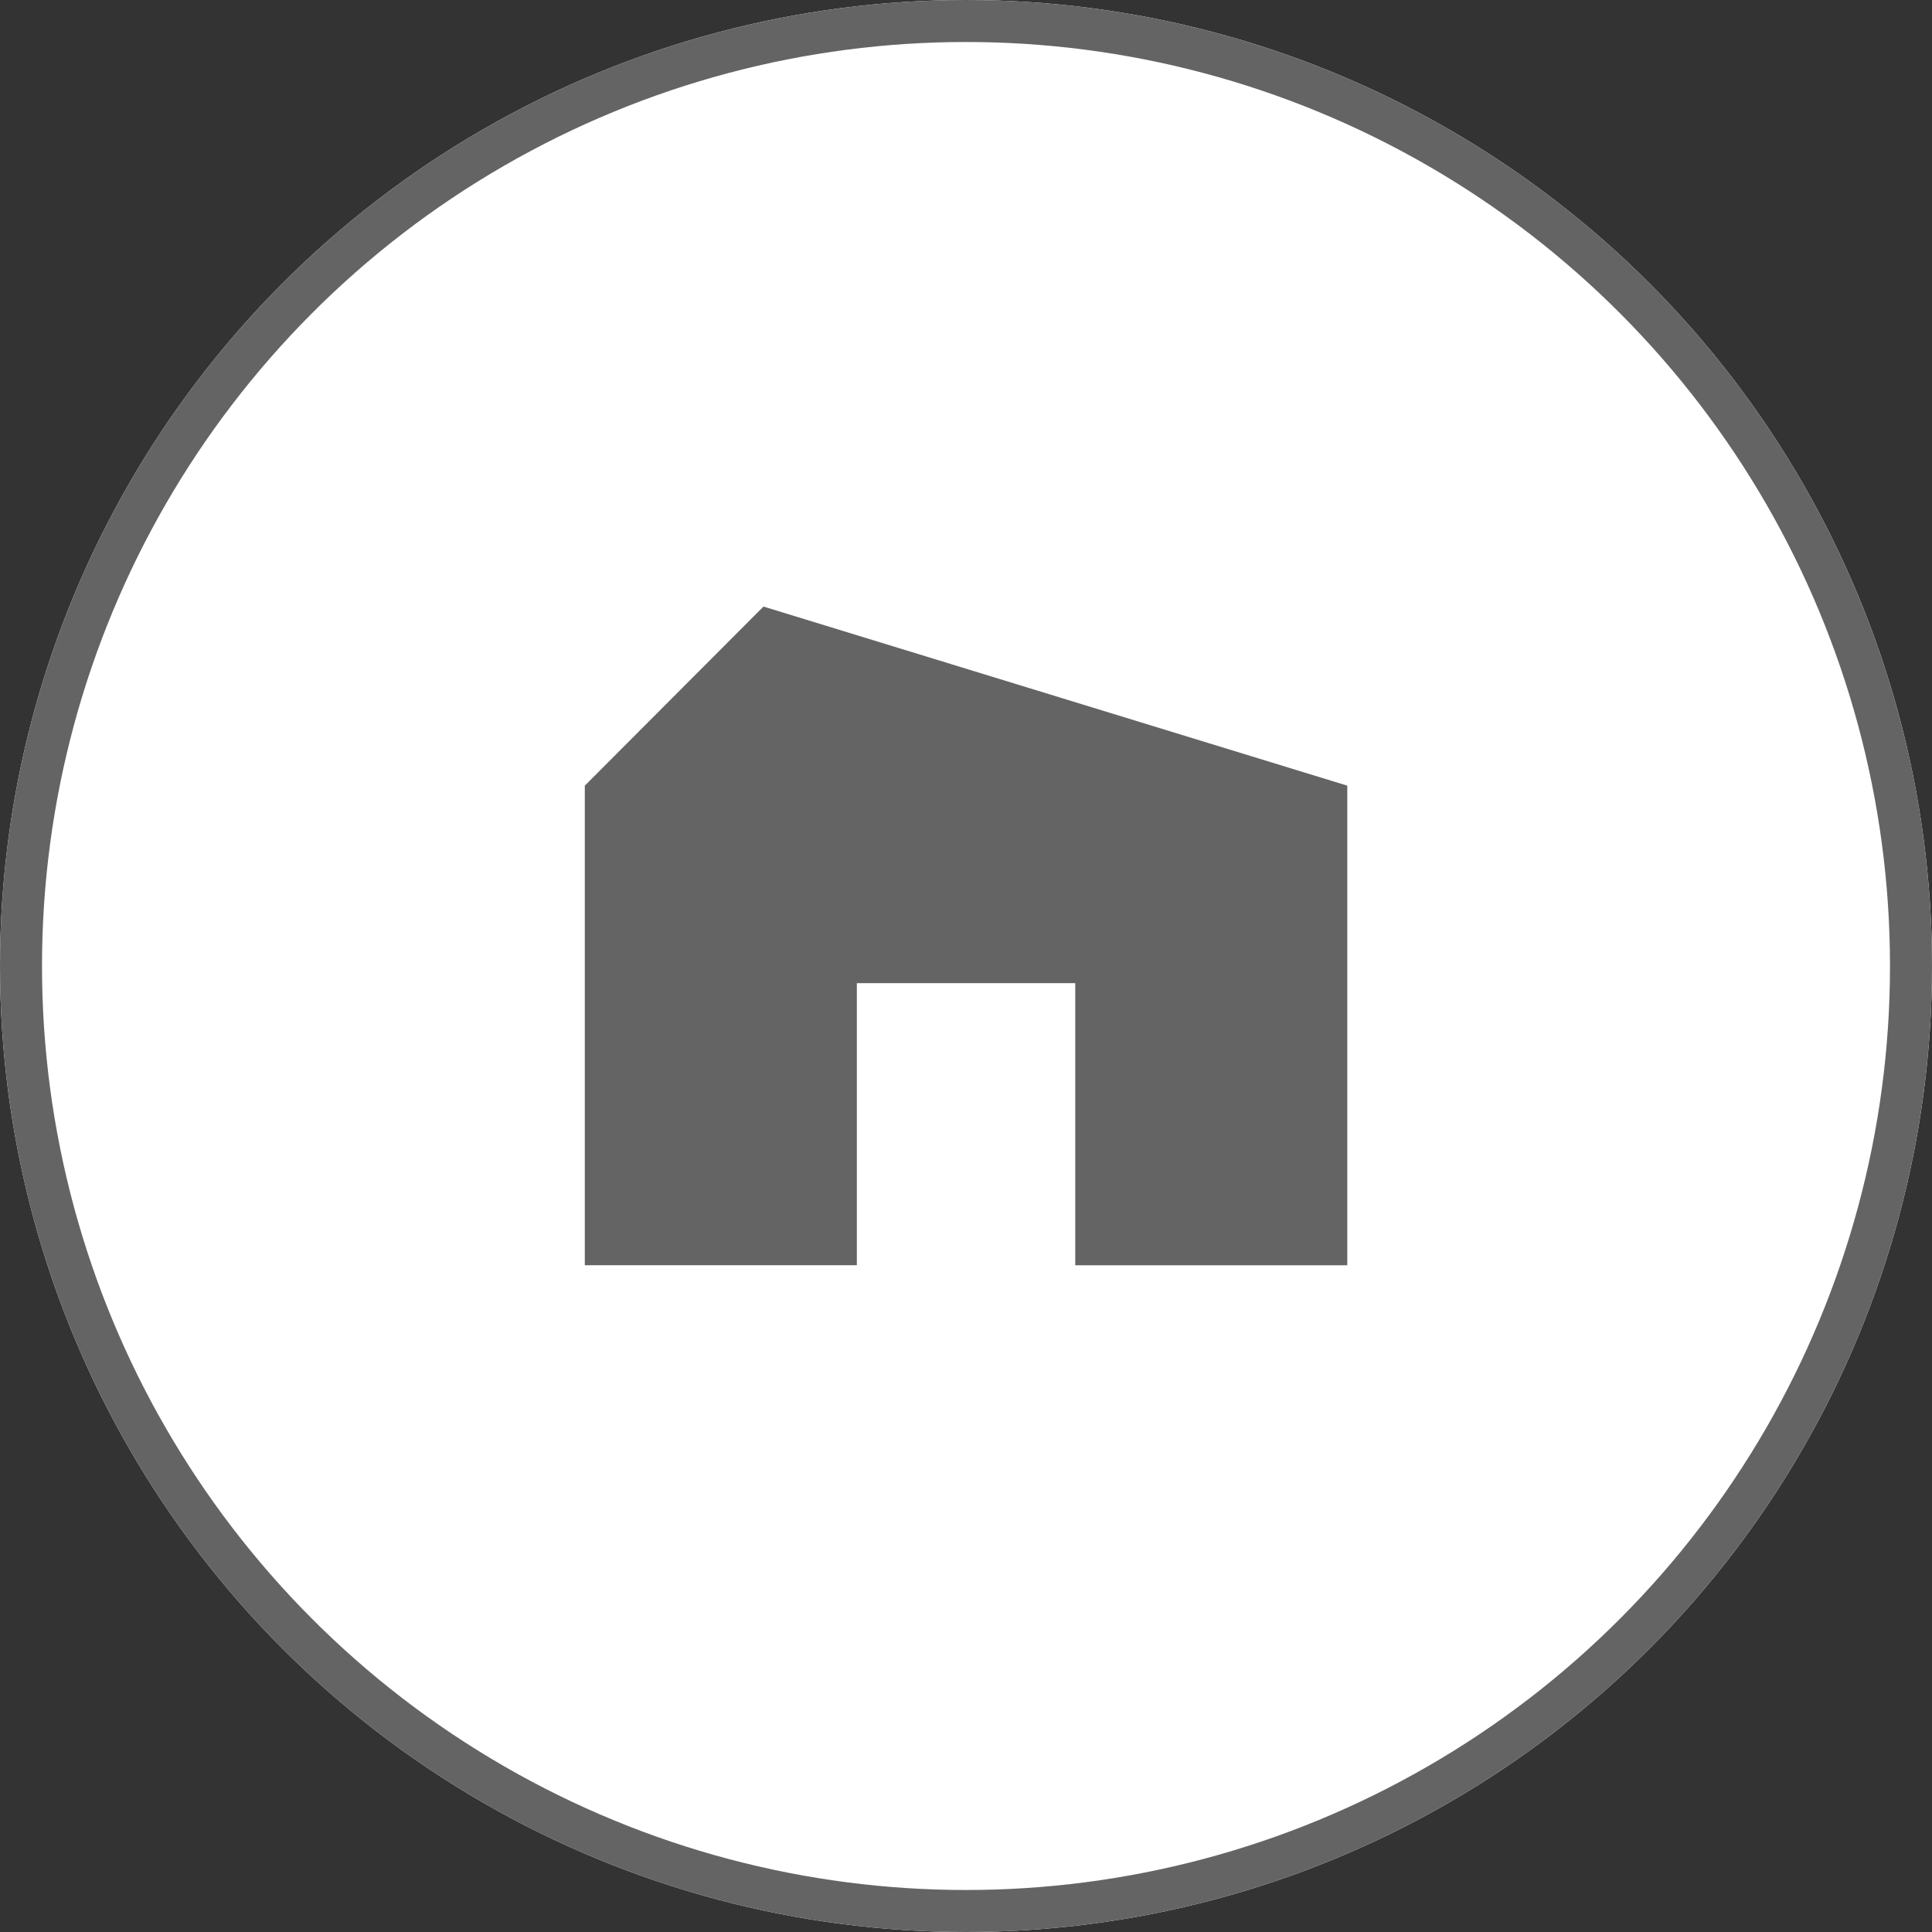
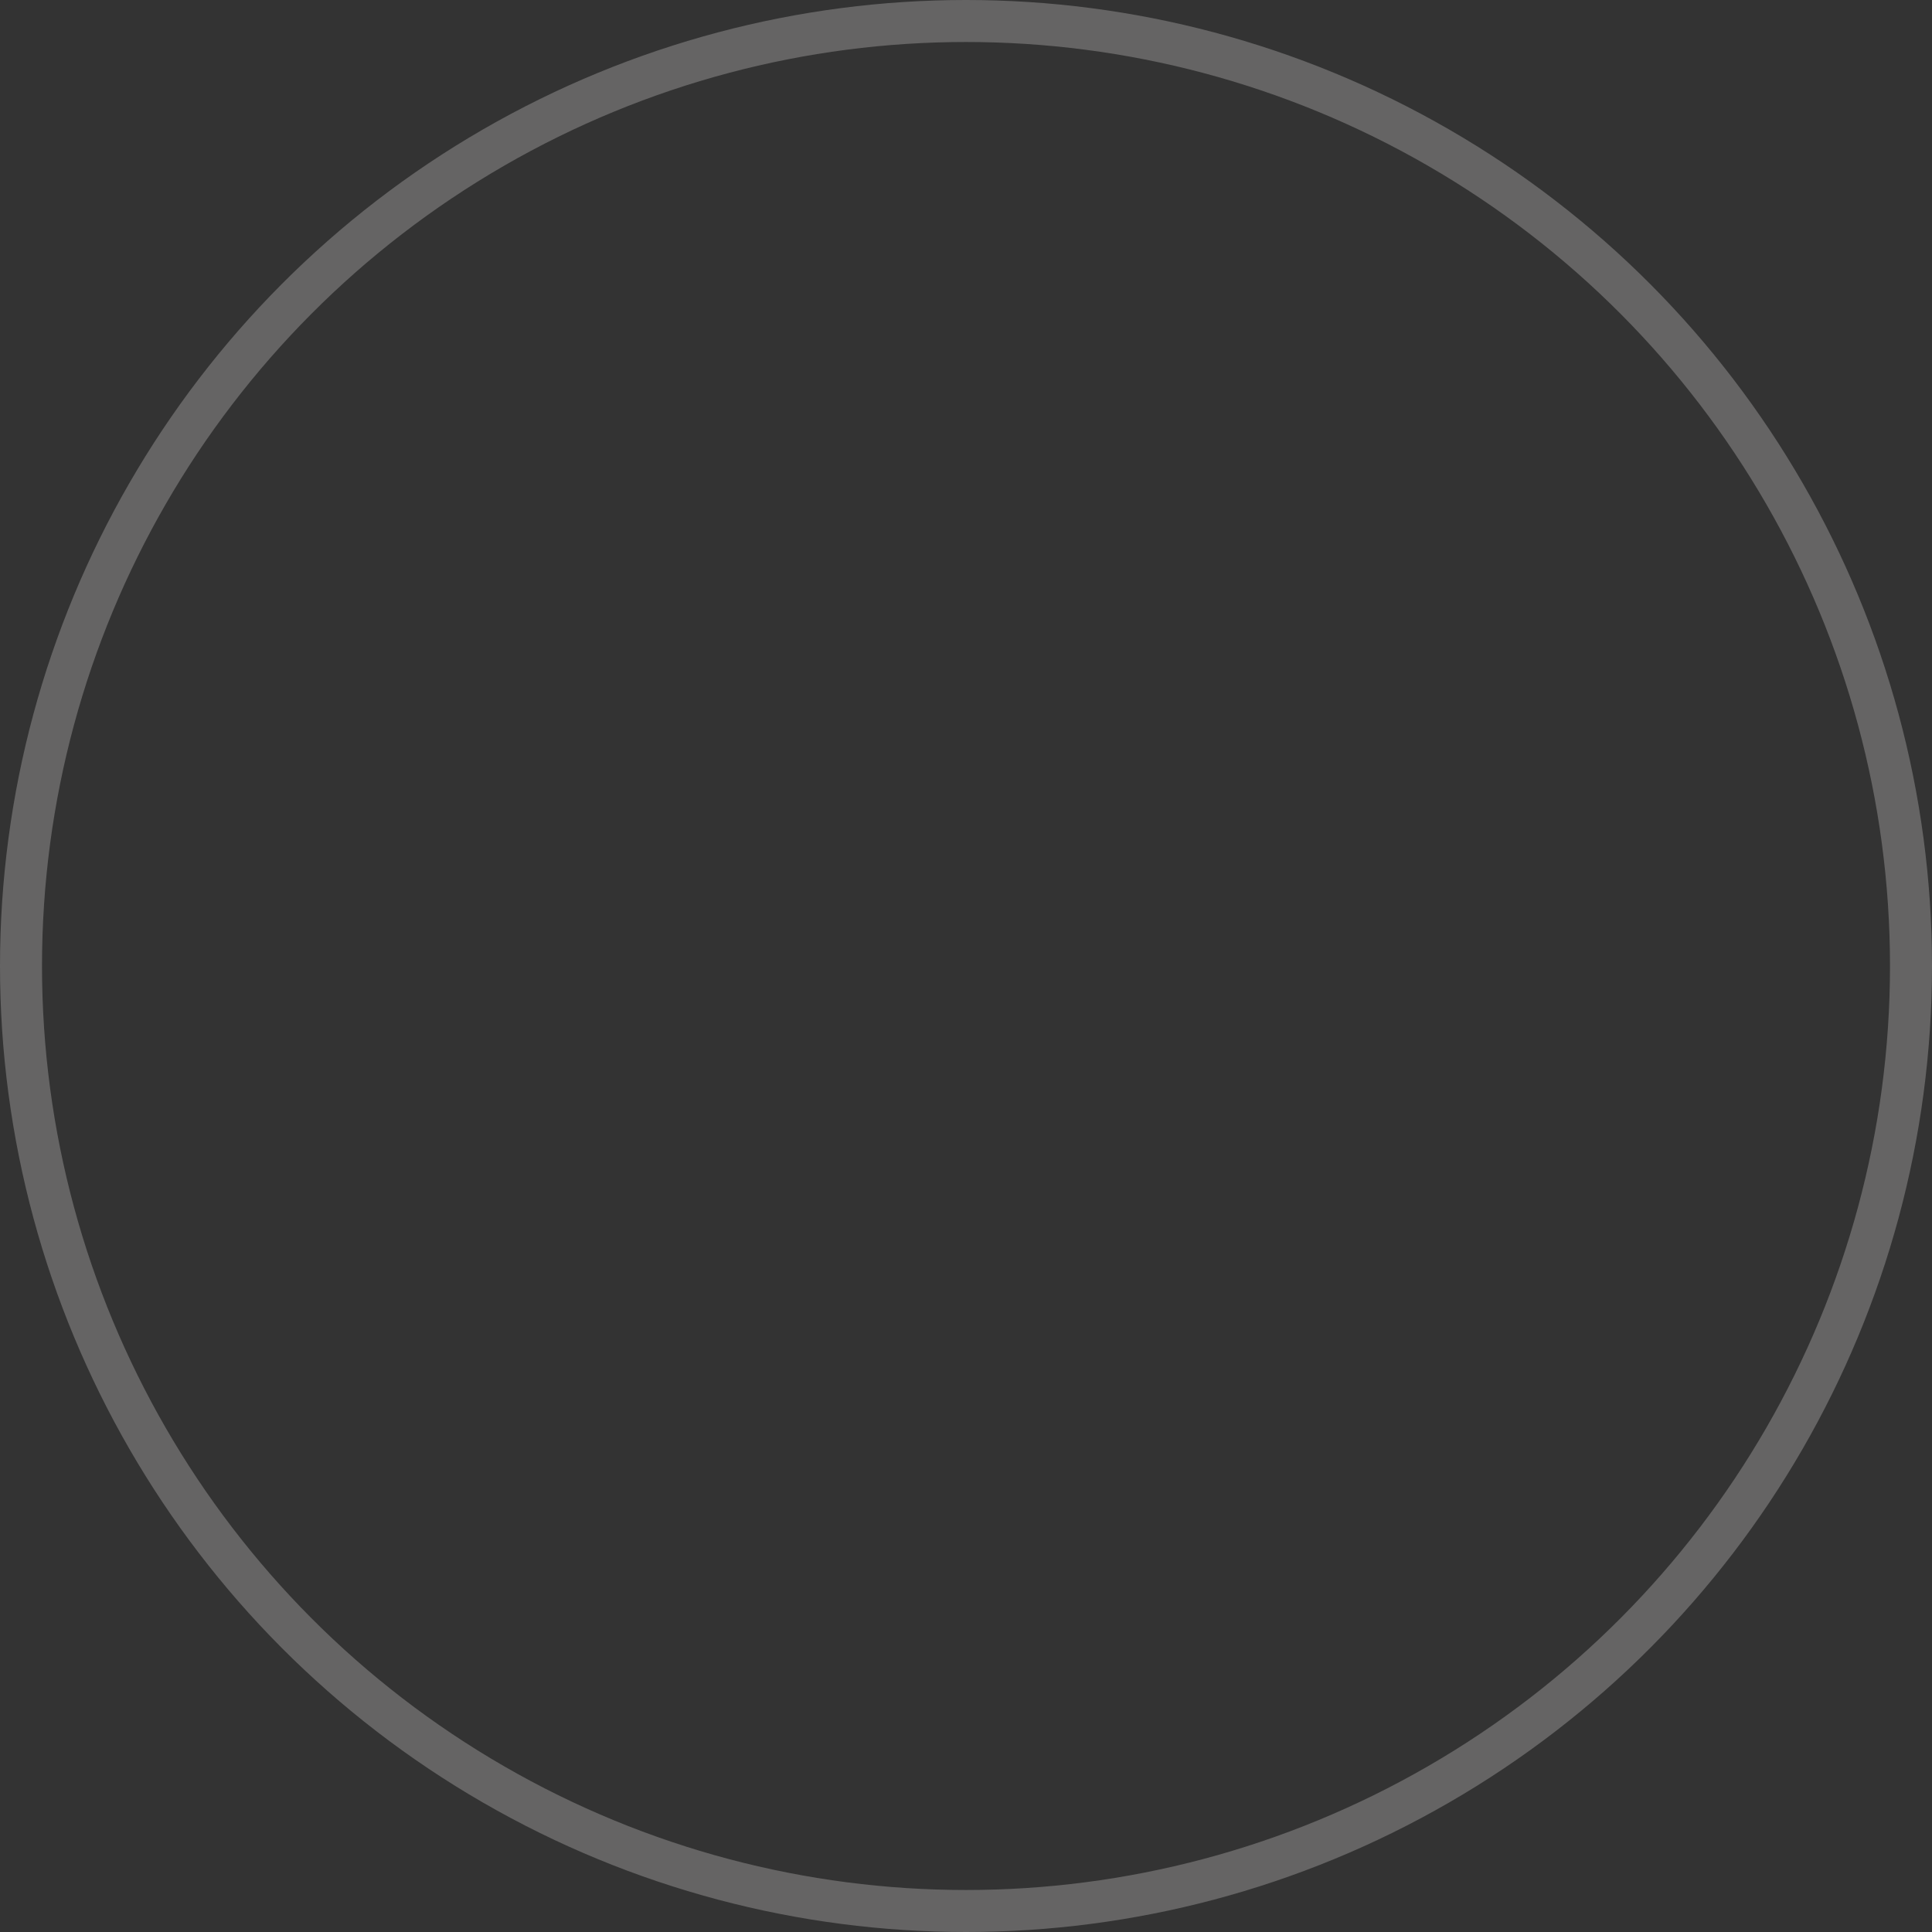
<svg xmlns="http://www.w3.org/2000/svg" width="46" height="46" viewBox="0 0 46 46">
  <rect x="0" y="0" width="46" height="46" fill="#333333" stroke="none" />
  <g id="Group_101046" data-name="Group 101046" transform="translate(-986.002 -436.115)">
    <g id="Ellipse_2011" data-name="Ellipse 2011" transform="translate(986.002 436.115)" fill="#fff" stroke="#656464" stroke-width="1">
-       <circle cx="23" cy="23" r="23" stroke="none" />
      <circle cx="23" cy="23" r="22.5" fill="none" />
    </g>
-     <path id="Path_432297" data-name="Path 432297" d="M0,9.564V20.983H6.477V14.266h5.2v6.718h6.477V9.564L4.254,5.3Z" transform="translate(999.926 445.257)" fill="#656464" />
  </g>
</svg>